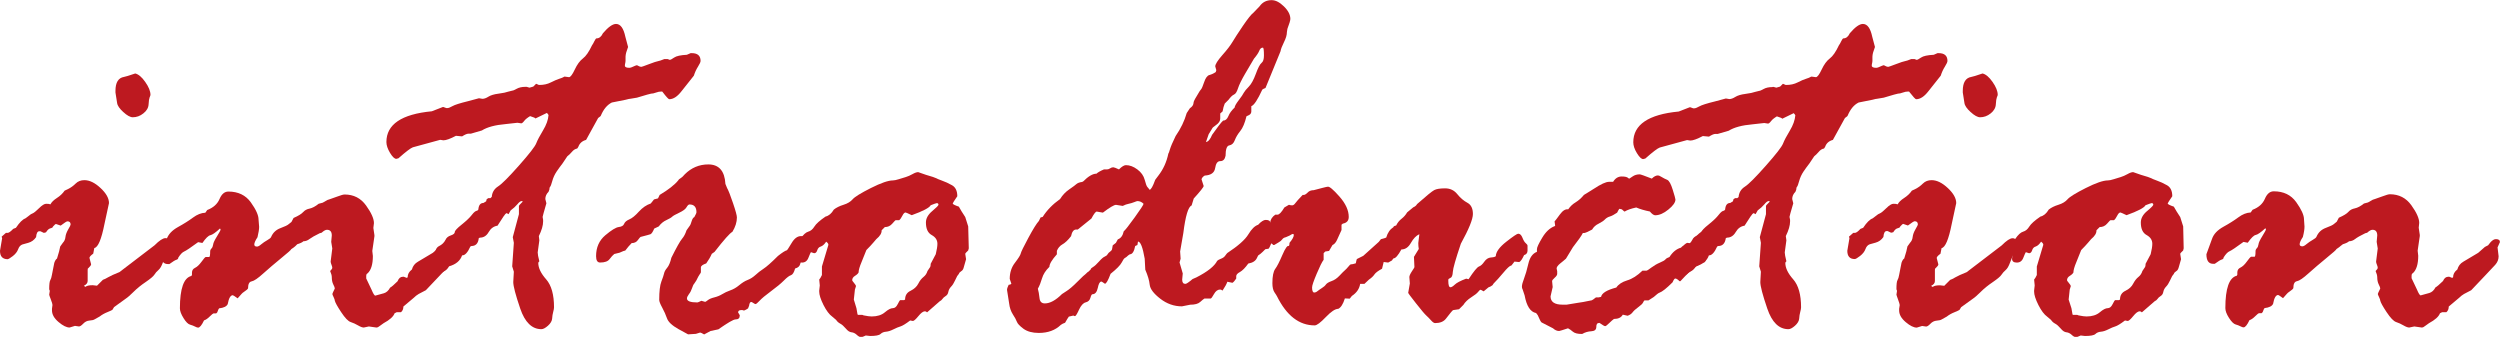
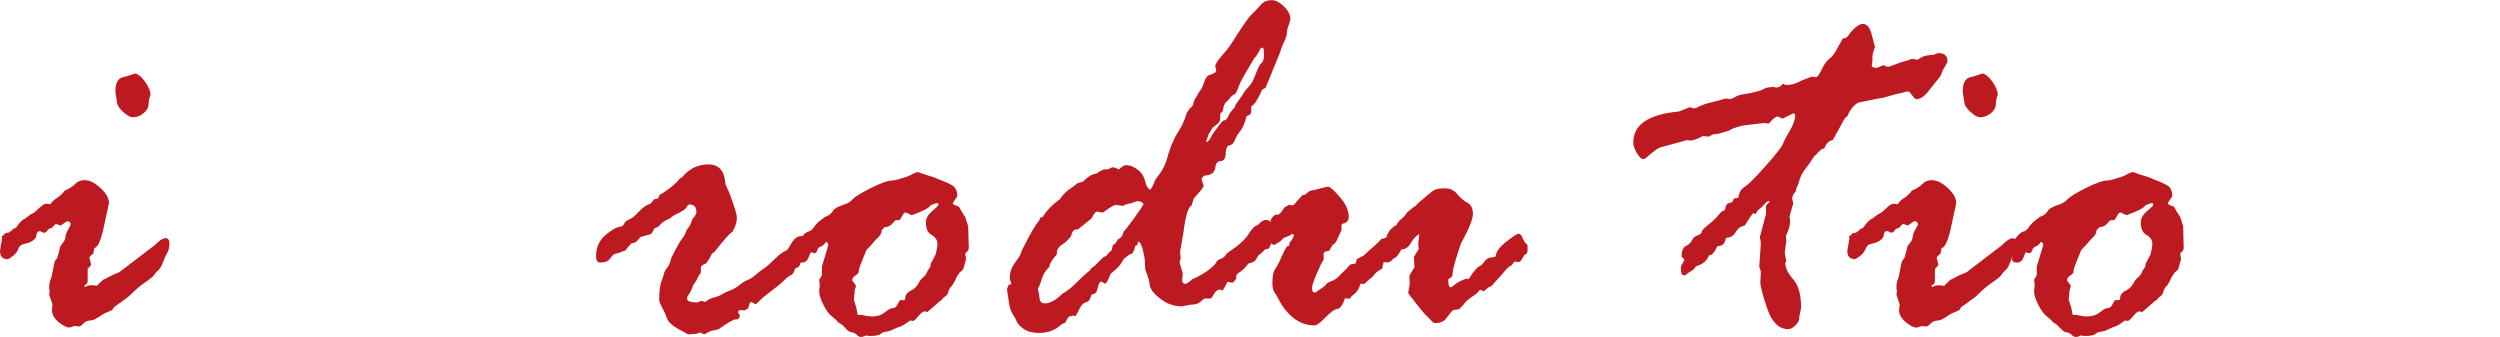
<svg xmlns="http://www.w3.org/2000/svg" version="1.1" id="レイヤー_1" x="0px" y="0px" viewBox="0 0 304.86 41.08" style="enable-background:new 0 0 304.86 41.08;" xml:space="preserve">
  <style type="text/css">
	.st0{fill:#BD1920;}
</style>
  <g>
    <path class="st0" d="M0.2,28.86l0.52-0.46h0.2c0.15,0,0.38-0.16,0.69-0.49l0.33-0.13c0.44-0.65,0.82-1.03,1.14-1.14l0.52-0.39   c0.09-0.09,0.21-0.16,0.38-0.23c0.16-0.06,0.42-0.28,0.78-0.63c0.36-0.36,0.65-0.54,0.87-0.54s0.39,0.02,0.52,0.07   c0.13-0.26,0.39-0.52,0.78-0.77c0.39-0.25,0.71-0.55,0.95-0.9l0.42-0.2c0.35-0.17,0.66-0.4,0.93-0.67s0.63-0.41,1.06-0.41   c0.63,0,1.29,0.32,1.97,0.96c0.69,0.64,1.03,1.25,1.03,1.84l-0.55,2.54c-0.37,1.87-0.78,2.85-1.24,2.94l-0.13,0.68   c-0.3,0.22-0.46,0.39-0.46,0.52l0.2,0.78c0,0.11-0.12,0.27-0.36,0.49c-0.04,0-0.06,0.07-0.06,0.2v1.34c0,0.24-0.15,0.44-0.46,0.59   c0.04,0.04,0.11,0.09,0.2,0.13c0.13-0.13,0.42-0.2,0.88-0.2l0.52,0.06l0.72-0.72c0.15-0.04,0.36-0.15,0.64-0.31   c0.27-0.16,0.73-0.37,1.38-0.63l4.27-3.26c0.59-0.59,1.03-0.88,1.33-0.88c0.33,0,0.49,0.21,0.49,0.62c0,0.48-0.09,0.88-0.28,1.19   c-0.18,0.32-0.35,0.7-0.51,1.14s-0.33,0.75-0.54,0.93c-0.21,0.18-0.38,0.37-0.5,0.57c-0.13,0.21-0.48,0.5-1.06,0.9   c-0.58,0.39-1.07,0.79-1.47,1.19c-0.4,0.4-0.73,0.69-0.99,0.86l-1.4,1.01l-0.2,0.33c-0.04,0.04-0.24,0.13-0.6,0.28   c-0.36,0.14-0.68,0.32-0.96,0.54l-0.59,0.33c-0.13,0.09-0.34,0.14-0.64,0.16s-0.55,0.15-0.77,0.38c-0.22,0.23-0.39,0.34-0.52,0.34   l-0.49-0.07l-0.65,0.2c-0.37,0-0.82-0.22-1.35-0.67c-0.53-0.45-0.8-0.92-0.8-1.42v-0.2l0.06-0.46c0-0.09-0.06-0.31-0.2-0.67   S6,35.98,6,35.93l0.07-0.46L6,35.28c0-0.59,0.04-0.96,0.13-1.11s0.15-0.36,0.2-0.64c0.04-0.27,0.09-0.49,0.13-0.67l0.16-0.81   c0.09-0.26,0.2-0.44,0.33-0.52c0.04-0.17,0.13-0.47,0.26-0.88l0.13-0.59l0.33-0.46c0.17-0.17,0.28-0.41,0.31-0.7   c0.03-0.29,0.15-0.6,0.34-0.93c0.2-0.33,0.29-0.52,0.29-0.59c0-0.26-0.13-0.39-0.39-0.39c-0.09,0-0.36,0.17-0.82,0.52l-0.59-0.2   c-0.04,0-0.16,0.11-0.36,0.33c0,0.09-0.1,0.15-0.29,0.2c-0.2,0.04-0.38,0.21-0.55,0.49L5.35,28.4l-0.42-0.2H4.79   c-0.22,0-0.35,0.24-0.39,0.72c-0.24,0.35-0.55,0.58-0.95,0.69l-0.72,0.2c-0.24,0.09-0.41,0.28-0.52,0.59   c-0.11,0.3-0.33,0.58-0.65,0.83c-0.33,0.25-0.54,0.38-0.65,0.38C0.3,31.59,0,31.26,0,30.58l0.26-1.53L0.2,28.86z M14.28,12.55   l-0.2-1.27v-0.2c0-1.02,0.35-1.59,1.04-1.7c0.15-0.02,0.61-0.16,1.37-0.42c0.39,0.09,0.8,0.43,1.22,1.03   c0.42,0.6,0.64,1.12,0.64,1.58c0,0.04-0.03,0.14-0.1,0.29c-0.06,0.15-0.11,0.44-0.13,0.86c-0.02,0.42-0.23,0.79-0.64,1.11   c-0.4,0.32-0.83,0.47-1.29,0.47c-0.3,0-0.69-0.21-1.16-0.64C14.58,13.25,14.32,12.88,14.28,12.55z" />
-     <path class="st0" d="M49.12,33.75h0.13l0.33,0.13c0.04,0,0.09-0.02,0.13-0.07c0-0.37,0.17-0.68,0.52-0.95   c0.11-0.41,0.35-0.73,0.74-0.95s0.99-0.58,1.81-1.08l0.82-0.72l0.39-0.2l0.26-0.33c0.24-0.28,0.47-0.42,0.69-0.42   c0.33,0,0.49,0.12,0.49,0.36l-0.29,0.65l0.13,1.08c0,0.39-0.14,0.74-0.41,1.04c-0.27,0.3-0.69,0.75-1.26,1.34l-1.67,1.76   l-0.88,0.46c-0.22,0.13-0.41,0.28-0.59,0.46l-1.27,1.07c0,0.3-0.1,0.53-0.29,0.69h-0.52l-0.26,0.13c-0.15,0.41-0.6,0.81-1.34,1.21   l-0.46,0.33c-0.15,0.13-0.29,0.2-0.42,0.2l-0.92-0.13l-0.62,0.13c-0.17,0-0.41-0.09-0.7-0.26s-0.59-0.31-0.9-0.41   s-0.69-0.5-1.16-1.21c-0.47-0.71-0.72-1.17-0.77-1.39c0-0.09-0.05-0.23-0.15-0.44s-0.15-0.33-0.15-0.38s0.1-0.26,0.29-0.65v-0.06   c0-0.07-0.06-0.22-0.18-0.46s-0.18-0.53-0.18-0.88c0-0.2-0.07-0.45-0.2-0.75c0.17-0.17,0.26-0.3,0.26-0.39s-0.03-0.21-0.1-0.38   c-0.06-0.16-0.1-0.29-0.1-0.38l0.2-1.6l-0.13-0.81l0.07-0.78c0-0.46-0.2-0.69-0.59-0.69c-0.17,0-0.39,0.12-0.65,0.36l-0.23,0.06   c-0.58,0.28-1,0.52-1.24,0.7c-0.24,0.19-0.49,0.28-0.75,0.28c-0.13,0.13-0.38,0.25-0.75,0.36L36.03,30   c-0.09,0.09-0.26,0.22-0.52,0.39c0,0.07-0.41,0.43-1.22,1.09c-0.81,0.66-1.54,1.29-2.19,1.87c-0.65,0.59-1.12,0.91-1.41,0.96   c-0.29,0.05-0.44,0.33-0.44,0.83c0,0.09-0.2,0.26-0.59,0.52c-0.04,0-0.27,0.24-0.68,0.72C28.63,36.13,28.43,36,28.39,36   c-0.28,0-0.49,0.36-0.62,1.08c-0.13,0.28-0.48,0.46-1.05,0.52c-0.04,0.02-0.12,0.18-0.23,0.49l-0.13,0.13h-0.33   c-0.04,0-0.2,0.12-0.46,0.38s-0.49,0.41-0.69,0.47c-0.28,0.59-0.52,0.88-0.72,0.88c-0.09,0-0.21-0.04-0.38-0.13   c-0.16-0.09-0.37-0.16-0.6-0.23c-0.24-0.06-0.51-0.33-0.8-0.8c-0.29-0.47-0.44-0.86-0.44-1.19c0-2.41,0.47-3.73,1.4-3.95l0.07-0.13   v-0.26c0-0.28,0.12-0.48,0.38-0.6c0.25-0.12,0.5-0.36,0.77-0.72c0.26-0.36,0.43-0.56,0.52-0.6h0.42c0.09,0,0.13-0.23,0.13-0.68   c0-0.13,0.05-0.25,0.16-0.36c0.11-0.11,0.17-0.27,0.2-0.47c0.02-0.21,0.18-0.54,0.47-1.01c0.29-0.47,0.44-0.74,0.44-0.83   l-0.07-0.13c-0.54,0.5-0.93,0.77-1.17,0.82c-0.24,0.04-0.57,0.36-0.98,0.95l-0.52-0.1c-0.91,0.67-1.48,1.05-1.7,1.14   c-0.22,0.09-0.46,0.34-0.72,0.75c0,0.13-0.08,0.22-0.23,0.26c-0.15,0.04-0.44,0.22-0.85,0.52h-0.2c-0.54,0-0.82-0.39-0.82-1.17   l0.68-1.86c0.2-0.59,0.66-1.08,1.38-1.48c0.73-0.4,1.34-0.79,1.84-1.16c0.5-0.37,1-0.57,1.5-0.59l0.23-0.33   c0.74-0.28,1.24-0.73,1.5-1.34c0.26-0.61,0.62-0.91,1.08-0.91c1.19,0,2.11,0.44,2.74,1.32c0.63,0.88,0.94,1.58,0.94,2.1l0.07,0.88   c0,0.3-0.07,0.73-0.2,1.27c-0.26,0.39-0.39,0.69-0.39,0.88c0,0.17,0.11,0.26,0.33,0.26c0.13,0,0.3-0.09,0.52-0.28   c0.22-0.18,0.46-0.35,0.73-0.5s0.43-0.28,0.47-0.39c0.22-0.52,0.6-0.88,1.14-1.08c0.54-0.2,0.88-0.36,1.01-0.49l0.33-0.26   l0.26-0.49c0.59-0.26,0.98-0.5,1.17-0.72c0.2-0.22,0.46-0.36,0.78-0.42c0.33-0.07,0.7-0.26,1.11-0.59l0.49-0.13l0.46-0.26   c0.04-0.04,0.17-0.1,0.39-0.16c0.22-0.07,0.54-0.18,0.96-0.34c0.42-0.16,0.71-0.24,0.86-0.24c1.11,0,1.98,0.45,2.62,1.34   c0.64,0.89,0.96,1.61,0.96,2.15l-0.07,0.59l0.13,0.88v0.13l-0.26,1.79l0.07,0.62c0,1.02-0.22,1.73-0.65,2.12   c-0.11,0.04-0.16,0.15-0.16,0.33v0.29l0.65,1.37c0.2,0.48,0.35,0.72,0.46,0.72l1.05-0.29c0.3-0.09,0.55-0.31,0.75-0.68   c0.17-0.09,0.48-0.35,0.91-0.78C48.63,33.92,48.84,33.75,49.12,33.75z" />
-     <path class="st0" d="M64.57,10.69l0.46-0.13l0.33-0.33h0.06l0.29,0.13h0.07c0.52,0,0.98-0.1,1.39-0.31s0.75-0.35,1.02-0.44   c0.27-0.09,0.44-0.15,0.51-0.2s0.12-0.07,0.16-0.07l0.53,0.07c0.17,0,0.41-0.31,0.7-0.93c0.29-0.62,0.62-1.07,0.99-1.35   c0.37-0.28,0.74-0.81,1.11-1.6c0.09-0.11,0.18-0.28,0.29-0.51c0.11-0.23,0.2-0.34,0.26-0.34c0.33,0,0.59-0.21,0.78-0.62   c0.65-0.76,1.18-1.14,1.6-1.14c0.54,0,0.92,0.52,1.14,1.57l0.33,1.24c0,0.02-0.05,0.18-0.16,0.47c-0.11,0.29-0.16,0.59-0.15,0.88   c0.01,0.29,0,0.49-0.03,0.59c-0.03,0.1-0.05,0.21-0.05,0.34c0,0.17,0.18,0.26,0.55,0.26c0.13,0,0.37-0.09,0.72-0.26l0.2-0.06   c0.22,0.13,0.4,0.2,0.55,0.2c0.04,0,0.35-0.11,0.93-0.33c0.58-0.22,0.94-0.34,1.09-0.36c0.15-0.02,0.41-0.11,0.78-0.26h0.39   l0.26,0.1c0.09,0,0.27-0.09,0.54-0.28s0.79-0.3,1.55-0.34l0.46-0.2h0.13c0.72,0,1.08,0.32,1.08,0.95c0,0.13-0.1,0.36-0.31,0.69   c-0.21,0.33-0.38,0.7-0.51,1.11l-1.5,1.89c-0.5,0.65-1,0.98-1.5,0.98c-0.09,0-0.36-0.29-0.81-0.88c0-0.04-0.04-0.06-0.13-0.06   c-0.22,0-0.45,0.04-0.68,0.13s-0.43,0.13-0.59,0.13c-0.07,0-0.64,0.16-1.73,0.49l-0.78,0.13c-0.09,0-0.29,0.04-0.62,0.13   l-1.66,0.33c-0.56,0.28-1.01,0.81-1.34,1.6c0,0.04-0.11,0.14-0.33,0.29l-1.47,2.67c-0.48,0.13-0.79,0.41-0.95,0.85l-0.13,0.2   c-0.24,0.04-0.46,0.18-0.65,0.41c-0.2,0.23-0.38,0.41-0.56,0.54l-0.59,0.88c-0.24,0.3-0.48,0.64-0.72,0.99   c-0.24,0.36-0.41,0.74-0.52,1.14s-0.2,0.64-0.26,0.7c-0.06,0.06-0.1,0.19-0.1,0.36l-0.1,0.26c-0.26,0.26-0.39,0.55-0.39,0.88   l0.13,0.52c-0.3,1.04-0.46,1.6-0.46,1.66c0,0.04,0.02,0.16,0.06,0.36V27c0,0.48-0.17,1.08-0.52,1.79l0.06,0.52l-0.2,1.47   c0,0.2,0.06,0.55,0.2,1.08c-0.09,0.09-0.13,0.15-0.13,0.2c0,0.61,0.32,1.28,0.96,2c0.64,0.73,0.96,1.87,0.96,3.41   c0,0.13-0.03,0.32-0.1,0.57c-0.07,0.25-0.11,0.52-0.13,0.81c-0.02,0.29-0.19,0.58-0.51,0.87c-0.32,0.28-0.58,0.42-0.8,0.42   c-1.15,0-2.01-0.84-2.58-2.51c-0.57-1.67-0.85-2.75-0.85-3.23l0.07-1.27l-0.2-0.65l0.2-2.87l-0.13-0.69l0.75-2.8v-1.01   c0-0.04,0.15-0.22,0.46-0.52c0-0.04-0.04-0.07-0.13-0.07c-0.13,0-0.31,0.13-0.52,0.39c-0.22,0.26-0.49,0.51-0.82,0.75l-0.26,0.46   c-0.04-0.04-0.13-0.09-0.26-0.13c-0.11,0.04-0.47,0.55-1.08,1.53c-0.46,0.07-0.82,0.33-1.08,0.78c-0.26,0.46-0.62,0.68-1.08,0.68   l-0.13,0.07C58.32,29.68,58.01,30,57.49,30l-0.13,0.06c-0.33,0.74-0.67,1.1-1.01,1.08c-0.22,0.65-0.75,1.1-1.6,1.34   c-0.13,0.26-0.32,0.46-0.57,0.59s-0.43,0.25-0.54,0.36s-0.21,0.16-0.29,0.16c-0.28,0-0.42-0.3-0.42-0.91   c0-0.17,0.07-0.36,0.21-0.57s0.21-0.35,0.21-0.44c0-0.04-0.11-0.17-0.33-0.39c0-0.67,0.17-1.1,0.52-1.27s0.61-0.42,0.78-0.75   c0.11-0.26,0.33-0.45,0.65-0.55c0.33-0.11,0.49-0.25,0.49-0.42c0-0.15,0.28-0.46,0.85-0.91c0.57-0.46,0.98-0.85,1.24-1.19   c0.26-0.34,0.48-0.5,0.65-0.5l0.13-0.13c0.04-0.54,0.25-0.81,0.62-0.81l0.33-0.2l0.07-0.26l0.2-0.13h0.26L59.97,24   c0.04-0.54,0.3-0.97,0.77-1.27c0.47-0.3,1.32-1.16,2.56-2.56c1.24-1.4,1.94-2.3,2.09-2.69c0.15-0.39,0.43-0.92,0.83-1.58   c0.4-0.66,0.63-1.29,0.67-1.87c-0.04-0.09-0.11-0.17-0.2-0.26l-1.4,0.68c0-0.06-0.22-0.16-0.65-0.29c-0.33,0.2-0.57,0.39-0.72,0.59   s-0.27,0.29-0.36,0.29l-0.46-0.07l-1.44,0.16c-1.28,0.11-2.25,0.37-2.9,0.78l-1.34,0.39h-0.29c-0.17,0-0.44,0.11-0.78,0.33   l-0.75-0.07c-0.7,0.37-1.21,0.55-1.53,0.55c-0.04,0-0.17-0.02-0.39-0.06l-3.33,0.91c-0.26,0.09-0.85,0.53-1.76,1.34l-0.26,0.07   c-0.22,0-0.47-0.24-0.77-0.73c-0.29-0.49-0.44-0.93-0.44-1.32c0-2.15,1.85-3.4,5.54-3.75l1.34-0.52h0.07l0.36,0.13h0.13   c0.13,0,0.34-0.08,0.62-0.24c0.28-0.16,0.91-0.36,1.89-0.6l1.34-0.36l0.42,0.07c0.22,0,0.46-0.09,0.73-0.26   c0.27-0.17,0.68-0.3,1.24-0.37s0.94-0.16,1.16-0.24l0.52-0.13c0.09,0,0.27-0.08,0.54-0.23c0.27-0.15,0.62-0.23,1.06-0.23   C64.15,10.56,64.31,10.61,64.57,10.69z" />
    <path class="st0" d="M79.75,24.32l0.49-0.13l0.2-0.42c1.06-0.63,1.83-1.23,2.28-1.79c0.04-0.09,0.14-0.17,0.29-0.26   c0.15-0.09,0.31-0.24,0.49-0.46c0.8-0.8,1.76-1.21,2.87-1.21c1.3,0,2,0.79,2.09,2.38l0.2,0.49c0.17,0.3,0.42,0.93,0.73,1.86   c0.32,0.94,0.47,1.51,0.47,1.73c0,0.59-0.19,1.17-0.55,1.76c-0.3,0.15-1.03,0.97-2.18,2.45l-0.33,0.23   c-0.17,0.39-0.4,0.78-0.68,1.17c-0.44,0.15-0.65,0.32-0.65,0.49v0.59c0,0.04-0.05,0.13-0.15,0.26c-0.1,0.13-0.23,0.38-0.41,0.75   l-0.26,0.39c-0.09,0.09-0.17,0.27-0.26,0.54c-0.09,0.27-0.21,0.52-0.38,0.73c-0.16,0.22-0.24,0.39-0.24,0.52   c0,0.33,0.42,0.49,1.27,0.49c0.04,0,0.21-0.06,0.49-0.2l0.46,0.13c0.04,0,0.15-0.07,0.33-0.21c0.17-0.14,0.44-0.25,0.8-0.34   c0.36-0.09,0.67-0.22,0.95-0.39s0.6-0.33,0.98-0.46c0.38-0.13,0.74-0.34,1.09-0.63c0.35-0.29,0.69-0.51,1.03-0.64   c0.34-0.13,0.65-0.33,0.95-0.6c0.29-0.27,0.62-0.53,0.99-0.77c0.37-0.24,0.96-0.76,1.76-1.56c0.52-0.41,0.88-0.64,1.08-0.69   c0.04,0,0.23-0.29,0.57-0.86c0.34-0.58,0.72-0.87,1.16-0.87c0.46,0,0.68,0.22,0.68,0.65c0,0.24-0.11,0.47-0.33,0.69v0.2l0.07,0.52   c0.04,0.06,0.07,0.16,0.07,0.29c0,0.09-0.08,0.22-0.25,0.39c-0.16,0.17-0.28,0.4-0.34,0.67c-0.07,0.27-0.27,0.45-0.62,0.54   c-0.13,0.48-0.3,0.75-0.51,0.82c-0.21,0.06-0.49,0.28-0.86,0.65c-0.37,0.37-0.89,0.8-1.57,1.3s-1.14,0.89-1.39,1.16   s-0.42,0.41-0.5,0.41c-0.04,0-0.13-0.04-0.26-0.13c-0.13-0.09-0.22-0.13-0.26-0.13c-0.13,0-0.22,0.15-0.26,0.46l-0.13,0.33   c-0.28,0.17-0.45,0.26-0.49,0.26l-0.2-0.06h-0.13c-0.26,0-0.39,0.1-0.39,0.29l0.2,0.33v0.06c0,0.3-0.17,0.46-0.52,0.46   c-0.24,0-0.94,0.4-2.09,1.21l-0.95,0.2l-0.78,0.42c-0.26-0.15-0.42-0.23-0.49-0.23l-0.52,0.16l-0.95,0.06   c-0.02,0-0.42-0.22-1.19-0.65c-0.77-0.43-1.23-0.87-1.38-1.3c-0.15-0.43-0.35-0.88-0.59-1.32s-0.36-0.75-0.36-0.93   c0-1.04,0.09-1.79,0.26-2.23s0.28-0.78,0.33-0.99c0.04-0.22,0.17-0.45,0.38-0.7c0.21-0.25,0.38-0.66,0.51-1.22   c0.63-1.26,1.06-2.03,1.3-2.31c0.24-0.28,0.42-0.63,0.55-1.04l0.42-0.59c0.04-0.04,0.11-0.21,0.2-0.51   c0.09-0.29,0.2-0.46,0.33-0.51c0.17-0.3,0.26-0.5,0.26-0.59c0-0.63-0.28-0.95-0.85-0.95c-0.11,0-0.23,0.11-0.36,0.34   s-0.43,0.45-0.9,0.67c-0.47,0.22-0.75,0.38-0.86,0.49c-0.11,0.11-0.34,0.24-0.7,0.41c-0.36,0.16-0.67,0.42-0.93,0.77l-0.55,0.26   c-0.17,0.41-0.33,0.64-0.46,0.69s-0.53,0.15-1.21,0.33c-0.04,0.02-0.15,0.15-0.33,0.39c-0.17,0.24-0.42,0.36-0.75,0.36   c-0.26,0.26-0.52,0.56-0.78,0.91c-0.09,0-0.32,0.09-0.69,0.26l-0.65,0.16c-0.17,0.13-0.36,0.34-0.57,0.62   c-0.21,0.28-0.59,0.42-1.16,0.42c-0.33,0-0.49-0.26-0.49-0.78c0-1.07,0.38-1.91,1.12-2.54c0.75-0.63,1.3-0.97,1.65-1.01   s0.57-0.17,0.65-0.39c0.09-0.22,0.3-0.4,0.63-0.54c0.34-0.14,0.73-0.46,1.17-0.95c0.45-0.49,0.93-0.82,1.45-0.99L79.75,24.32z" />
    <path class="st0" d="M114.58,36.75l-1.53,1.34c-0.09-0.09-0.17-0.13-0.26-0.13c-0.22,0-0.48,0.2-0.8,0.59   c-0.32,0.39-0.54,0.59-0.67,0.59l-0.33-0.06c-0.54,0.41-0.94,0.65-1.17,0.72c-0.24,0.07-0.53,0.19-0.87,0.36   c-0.34,0.17-0.64,0.27-0.91,0.29c-0.27,0.02-0.49,0.11-0.67,0.28c-0.17,0.16-0.6,0.24-1.27,0.24l-0.52-0.06   c-0.28,0.13-0.47,0.2-0.55,0.2c-0.17,0-0.36-0.09-0.55-0.28c-0.2-0.18-0.41-0.29-0.64-0.31c-0.23-0.02-0.46-0.17-0.7-0.46   c-0.24-0.28-0.46-0.48-0.67-0.59c-0.21-0.11-0.38-0.26-0.51-0.46l-0.46-0.39c-0.37-0.26-0.73-0.74-1.08-1.43   c-0.35-0.7-0.52-1.24-0.52-1.63v-0.13l0.07-0.62l-0.07-0.72c0.09-0.09,0.2-0.27,0.33-0.55v-1.04l0.78-2.61   c0.04-0.11-0.04-0.25-0.26-0.42c-0.22,0.33-0.44,0.52-0.65,0.59c-0.22,0.06-0.37,0.22-0.44,0.46c-0.08,0.24-0.2,0.36-0.38,0.36   l-0.39-0.13c-0.04,0.04-0.14,0.27-0.3,0.67c-0.15,0.4-0.42,0.6-0.79,0.6c-0.39,0-0.59-0.15-0.59-0.46l0.07-0.59l-0.2-0.81   c0-0.17,0.17-0.52,0.52-1.03c0.35-0.51,0.67-0.8,0.96-0.88s0.54-0.28,0.75-0.62c0.21-0.34,0.66-0.74,1.36-1.22   c0.39-0.09,0.73-0.37,1.01-0.85c0.3-0.24,0.7-0.44,1.19-0.59c0.49-0.15,0.86-0.38,1.11-0.67c0.25-0.29,0.99-0.75,2.22-1.37   s2.13-0.93,2.69-0.93c0.17,0,0.41-0.05,0.72-0.15s0.59-0.18,0.85-0.26c0.26-0.08,0.53-0.2,0.82-0.36c0.28-0.16,0.51-0.24,0.69-0.24   l0.95,0.33c0.7,0.2,1.12,0.34,1.27,0.42c0.04,0.04,0.27,0.13,0.67,0.28c0.4,0.14,0.82,0.33,1.24,0.57   c0.42,0.24,0.64,0.68,0.64,1.34c-0.37,0.54-0.56,0.84-0.56,0.88c0,0.09,0.25,0.22,0.75,0.39c0.17,0.33,0.44,0.75,0.78,1.27   l0.36,1.14l0.07,2.67l-0.07,0.26c-0.24,0.22-0.36,0.36-0.36,0.42l0.1,0.65l-0.26,0.91c-0.06,0.28-0.17,0.47-0.33,0.55   c-0.15,0.09-0.25,0.2-0.29,0.33l-0.2,0.26c-0.04,0.06-0.14,0.26-0.28,0.57c-0.14,0.31-0.3,0.56-0.47,0.73   c-0.17,0.18-0.28,0.38-0.33,0.62c-0.04,0.24-0.15,0.41-0.33,0.52s-0.3,0.22-0.38,0.34S114.75,36.66,114.58,36.75z M104.44,37.59   l0.13,0.75l0.07,0.06h0.52l0.16,0.06c0.43,0.09,0.76,0.13,0.98,0.13c0.67,0,1.21-0.17,1.61-0.51c0.4-0.34,0.72-0.5,0.96-0.5   s0.44-0.16,0.6-0.49c0.16-0.33,0.27-0.49,0.31-0.49h0.46l0.13-0.07c0-0.5,0.22-0.86,0.67-1.07c0.44-0.22,0.76-0.51,0.94-0.87   c0.18-0.36,0.4-0.63,0.63-0.81c0.24-0.19,0.4-0.43,0.49-0.73l0.26-0.39c0.09-0.09,0.13-0.25,0.13-0.49l0.62-1.17   c0.13-0.54,0.2-0.97,0.2-1.27c0-0.46-0.23-0.81-0.7-1.07c-0.47-0.26-0.7-0.77-0.7-1.53c0-0.5,0.26-0.96,0.77-1.39   s0.76-0.68,0.76-0.77c0-0.13-0.07-0.2-0.2-0.2c-0.07,0-0.32,0.09-0.75,0.26c-0.15,0.3-0.92,0.71-2.31,1.21   c-0.46-0.22-0.71-0.33-0.75-0.33c-0.13,0-0.26,0.13-0.39,0.39c-0.13,0.26-0.26,0.45-0.39,0.55h-0.42c-0.04,0-0.18,0.14-0.42,0.42   c-0.24,0.28-0.54,0.42-0.91,0.42l-0.39,0.39c0.02,0.35-0.2,0.71-0.65,1.08l-0.36,0.42c-0.22,0.26-0.5,0.56-0.85,0.91l-0.59,1.47   c-0.24,0.57-0.36,0.99-0.36,1.27c-0.07,0.13-0.21,0.27-0.44,0.41c-0.23,0.14-0.34,0.32-0.34,0.54c0,0.04,0.08,0.15,0.23,0.33   c0.15,0.18,0.23,0.3,0.23,0.39l-0.13,0.42l-0.13,1.21L104.44,37.59z" />
    <path class="st0" d="M123.06,37.01l-0.26-1.66c0-0.13,0.06-0.34,0.2-0.62c0.13,0,0.24-0.04,0.33-0.13l-0.2-0.59   c0-0.76,0.21-1.42,0.64-1.97c0.42-0.55,0.66-0.93,0.7-1.12c0.04-0.2,0.35-0.83,0.93-1.91s1.01-1.77,1.29-2.07l0.2-0.42l0.26-0.07   c0.5-0.8,1.21-1.53,2.12-2.18c0.3-0.48,0.67-0.87,1.11-1.17c0.44-0.3,0.73-0.52,0.88-0.65s0.38-0.22,0.69-0.26l0.13-0.06   c0.63-0.63,1.17-0.95,1.63-0.95c0.15-0.15,0.46-0.33,0.91-0.52h0.36c0.13,0,0.26-0.04,0.39-0.13c0.13-0.09,0.26-0.13,0.39-0.13   c0.09,0,0.32,0.09,0.69,0.26c0.35-0.35,0.63-0.52,0.85-0.52c0.46,0,0.92,0.17,1.39,0.52c0.47,0.35,0.77,0.77,0.9,1.27   s0.24,0.79,0.33,0.88c0.09,0.09,0.17,0.2,0.26,0.33c0.17,0,0.4-0.4,0.69-1.21l0.39-0.52c0.59-0.76,1-1.65,1.21-2.67   c0.04-0.04,0.11-0.22,0.2-0.54c0.09-0.31,0.32-0.85,0.69-1.61c0.63-0.91,1.08-1.85,1.35-2.8l0.39-0.59   c0.26-0.17,0.4-0.36,0.43-0.57c0.02-0.21,0.09-0.4,0.2-0.57c0.11-0.17,0.23-0.39,0.38-0.64c0.14-0.25,0.25-0.42,0.34-0.51   s0.22-0.39,0.39-0.9c0.17-0.51,0.39-0.8,0.64-0.86c0.25-0.07,0.51-0.18,0.77-0.36l0.07-0.23l-0.13-0.46c0-0.26,0.29-0.72,0.86-1.37   c0.58-0.65,0.99-1.19,1.24-1.61s0.67-1.08,1.27-1.96c0.6-0.88,1.03-1.42,1.29-1.61l0.75-0.78c0.35-0.5,0.84-0.75,1.47-0.75   c0.48,0,0.98,0.26,1.5,0.77s0.78,1.02,0.78,1.52c0,0.17-0.12,0.58-0.36,1.21l-0.06,0.39c0,0.35-0.12,0.76-0.36,1.24   c-0.24,0.48-0.38,0.85-0.42,1.11l-1.83,4.47c-0.22,0.09-0.35,0.15-0.39,0.2c-0.57,1.24-1.01,1.91-1.34,2.02v0.65   c0,0.24-0.15,0.41-0.46,0.52l-0.13,0.06c-0.2,0.83-0.45,1.42-0.75,1.79c-0.3,0.37-0.53,0.75-0.67,1.12   c-0.14,0.38-0.37,0.59-0.67,0.64c-0.3,0.04-0.46,0.47-0.46,1.27c-0.09,0.44-0.3,0.65-0.65,0.65c-0.33,0-0.53,0.28-0.62,0.85   c-0.09,0.57-0.51,0.87-1.27,0.91c-0.22,0.13-0.35,0.28-0.39,0.46l0.26,0.81c0,0.13-0.4,0.64-1.21,1.53l-0.26,0.85   c-0.41,0.15-0.75,1.27-1.01,3.36l-0.39,2.25l0.06,0.88l-0.13,0.46l0.39,1.34l-0.07,0.75c0,0.35,0.13,0.52,0.39,0.52   c0.13,0,0.42-0.2,0.88-0.59l0.46-0.2c1.37-0.7,2.21-1.37,2.54-2.02c0.09-0.09,0.24-0.17,0.47-0.26c0.23-0.09,0.4-0.21,0.5-0.36   s0.2-0.26,0.26-0.33c1.32-0.87,2.18-1.63,2.57-2.28c0.39-0.65,0.79-1.04,1.2-1.17l0.26-0.26c0.26-0.22,0.48-0.33,0.65-0.33   c0.37,0,0.55,0.11,0.55,0.33l-0.26,0.91c0.22,0.59,0.33,0.93,0.33,1.01c0,0.76-0.34,1.23-1.01,1.4c-0.28,0.28-0.51,0.61-0.67,0.98   c-0.16,0.37-0.52,0.6-1.06,0.69c-0.37,0.52-0.71,0.86-1.01,1.03c-0.3,0.16-0.46,0.33-0.46,0.51v0.29   c-0.17,0.26-0.33,0.44-0.46,0.52l-0.62-0.13c-0.09,0.26-0.28,0.62-0.59,1.08c-0.11-0.09-0.21-0.13-0.29-0.13   c-0.3,0-0.55,0.19-0.75,0.55c-0.2,0.37-0.34,0.55-0.42,0.55h-0.75c-0.11,0.06-0.28,0.21-0.52,0.42c-0.24,0.22-0.64,0.33-1.21,0.33   l-1.01,0.2c-0.96,0-1.84-0.31-2.64-0.93s-1.23-1.18-1.29-1.7c-0.05-0.51-0.23-1.12-0.54-1.84l-0.07-1.34   c-0.24-1.39-0.51-2.09-0.82-2.09l-0.07,0.42L138.43,30c-0.13,0.67-0.35,1.01-0.65,1.01c-0.13,0.07-0.27,0.18-0.42,0.33l-0.2,0.13   c-0.09,0.04-0.21,0.23-0.38,0.55s-0.61,0.78-1.35,1.37c-0.3,0.8-0.53,1.21-0.69,1.21l-0.39-0.26h-0.06c-0.17,0-0.32,0.26-0.42,0.77   c-0.11,0.51-0.33,0.77-0.65,0.77c-0.09,0-0.17,0.15-0.25,0.44s-0.27,0.48-0.57,0.55s-0.58,0.38-0.82,0.9s-0.4,0.78-0.49,0.78   c-0.04,0-0.11-0.02-0.2-0.07l-0.55,0.13c-0.11,0.15-0.26,0.4-0.46,0.75c-0.2,0.06-0.37,0.15-0.52,0.26   c-0.67,0.65-1.57,0.98-2.68,0.98c-0.78,0-1.4-0.17-1.86-0.5c-0.46-0.34-0.73-0.62-0.82-0.87c-0.09-0.24-0.25-0.54-0.49-0.9   C123.28,37.97,123.12,37.53,123.06,37.01z M136.08,29.61l0.23-0.42c0.37-0.13,0.61-0.46,0.72-0.98c0.17-0.13,0.62-0.7,1.34-1.7   s1.08-1.55,1.08-1.66c-0.22-0.22-0.47-0.33-0.75-0.33c-0.04,0-0.17,0.04-0.39,0.13c-0.22,0.09-0.44,0.15-0.67,0.2   c-0.23,0.04-0.47,0.13-0.73,0.26l-0.82-0.13c-0.24,0-0.77,0.32-1.6,0.95l-0.75-0.13c-0.13,0-0.35,0.28-0.65,0.85l-1.66,1.34h-0.2   c-0.3,0-0.51,0.27-0.62,0.81c-0.37,0.48-0.72,0.81-1.04,0.99c-0.33,0.19-0.55,0.45-0.69,0.8v0.42c-0.61,0.68-0.91,1.19-0.91,1.53   c-0.46,0.44-0.75,0.9-0.9,1.4s-0.31,0.92-0.51,1.27c0.09,0.3,0.15,0.68,0.2,1.12c0.04,0.45,0.26,0.67,0.65,0.67   c0.63,0,1.33-0.38,2.09-1.14c0.04-0.04,0.23-0.16,0.55-0.36s0.78-0.58,1.35-1.16c0.58-0.58,0.9-0.88,0.96-0.9   c0.22-0.22,0.35-0.33,0.39-0.33l0.26-0.26c0-0.09,0.09-0.18,0.28-0.29c0.19-0.11,0.43-0.33,0.73-0.67c0.3-0.34,0.54-0.54,0.7-0.6   c0.16-0.07,0.28-0.16,0.34-0.28c0.07-0.12,0.17-0.23,0.33-0.34c0.15-0.11,0.23-0.23,0.23-0.36l0.07-0.39L136.08,29.61z    M147.39,16.37l-0.33,0.95c0.28-0.04,0.53-0.34,0.75-0.88c0.65-0.93,1.1-1.51,1.34-1.73c0.28,0,0.49-0.18,0.64-0.54   c0.14-0.36,0.4-0.71,0.77-1.06c0-0.15,0.16-0.45,0.49-0.88c0.33-0.43,0.54-0.74,0.63-0.93c0.1-0.18,0.3-0.43,0.6-0.73   c0.3-0.3,0.59-0.83,0.86-1.56c0.27-0.74,0.5-1.18,0.7-1.34c0.2-0.15,0.29-0.46,0.29-0.91c0-0.63-0.04-0.95-0.13-0.95   c-0.2,0-0.34,0.12-0.44,0.38c-0.1,0.25-0.31,0.57-0.64,0.96L151.83,9c-0.43,0.74-0.72,1.33-0.86,1.76   c-0.14,0.44-0.3,0.69-0.49,0.77c-0.19,0.08-0.41,0.29-0.67,0.64l-0.46,0.46c-0.11,0.26-0.2,0.58-0.26,0.95l-0.29,0.26v0.62   c0,0.28-0.16,0.54-0.49,0.77c-0.33,0.23-0.49,0.38-0.49,0.44L147.39,16.37z" />
    <path class="st0" d="M154.43,26.93l0.46,0.2c0.04-0.37,0.25-0.69,0.62-0.95h0.26c0.22,0,0.5-0.29,0.85-0.88l0.56-0.33   c0.09,0.04,0.22,0.07,0.39,0.07c0.13,0,0.26-0.09,0.38-0.26c0.12-0.17,0.42-0.51,0.9-1.01h0.13c0.13,0,0.29-0.1,0.48-0.29   c0.18-0.2,0.43-0.29,0.74-0.29l1.11-0.29c0.35-0.09,0.54-0.13,0.59-0.13c0.2-0.06,0.67,0.33,1.43,1.19   c0.76,0.86,1.14,1.69,1.14,2.49c0,0.46-0.24,0.73-0.72,0.82l-0.16,0.13v0.65l-0.55,1.21c-0.15,0.33-0.34,0.53-0.55,0.62   c-0.2,0.35-0.34,0.59-0.42,0.72l-0.46,0.07l-0.2,0.2v0.81c-0.2,0.26-0.48,0.83-0.85,1.71S160,34.81,160,35.05   c0,0.41,0.09,0.62,0.26,0.62c0.13,0,0.26-0.05,0.39-0.16c0.13-0.11,0.31-0.23,0.54-0.38c0.23-0.14,0.4-0.29,0.5-0.44   c0.11-0.15,0.34-0.29,0.68-0.41c0.35-0.12,0.67-0.34,0.98-0.67s0.52-0.54,0.65-0.65c0.13-0.11,0.27-0.26,0.42-0.44   c0.15-0.19,0.25-0.28,0.29-0.28c0.13,0,0.34-0.04,0.62-0.13c0.04-0.24,0.09-0.41,0.13-0.52l0.78-0.39l1.89-1.7l0.26-0.33   c0.35-0.09,0.56-0.15,0.65-0.2c0.17-0.59,0.47-1.01,0.88-1.27c0-0.09,0.11-0.15,0.33-0.2c0.17-0.35,0.4-0.62,0.67-0.83   c0.27-0.21,0.49-0.46,0.67-0.77l0.75-0.62c0.22-0.09,0.37-0.22,0.46-0.39c1.13-1,1.83-1.57,2.1-1.71c0.27-0.14,0.71-0.21,1.32-0.21   s1.1,0.23,1.48,0.7s0.79,0.82,1.24,1.06c0.45,0.24,0.67,0.7,0.67,1.37c0,0.63-0.49,1.84-1.47,3.62c-0.63,1.87-0.96,3.02-0.98,3.44   s-0.12,0.67-0.29,0.73c-0.17,0.07-0.26,0.14-0.26,0.23v0.13c0,0.52,0.09,0.78,0.26,0.78c0.13,0,0.31-0.11,0.54-0.33   c0.23-0.22,0.69-0.46,1.38-0.72l0.29,0.07c0.63-0.96,1.05-1.47,1.27-1.55s0.43-0.27,0.65-0.59c0.22-0.31,0.48-0.48,0.8-0.51   c0.31-0.02,0.52-0.07,0.6-0.16c0.02-0.52,0.45-1.11,1.28-1.76c0.83-0.65,1.32-0.98,1.45-0.98c0.22,0,0.39,0.16,0.52,0.49   s0.26,0.55,0.41,0.67c0.14,0.12,0.21,0.22,0.21,0.31v0.59c0,0.28-0.14,0.47-0.42,0.55c-0.22,0.48-0.41,0.76-0.59,0.85l-0.58-0.06   c-0.11,0.13-0.2,0.25-0.28,0.36c-0.08,0.11-0.12,0.15-0.15,0.13c-0.17,0.04-0.48,0.33-0.93,0.87s-0.84,0.97-1.19,1.32l-0.13,0.2   c-0.17,0.13-0.34,0.22-0.49,0.26l-0.59,0.49c-0.22-0.13-0.35-0.2-0.39-0.2c-0.04,0-0.14,0.09-0.28,0.26   c-0.14,0.18-0.42,0.4-0.85,0.67c-0.42,0.27-0.74,0.58-0.96,0.93l-0.52,0.52l-0.68,0.1c-0.06,0-0.17,0.1-0.32,0.29l-0.59,0.75   c-0.28,0.37-0.73,0.55-1.33,0.55c-0.13,0-0.3-0.11-0.5-0.34s-0.4-0.42-0.58-0.59c-0.18-0.16-0.6-0.65-1.24-1.47   c-0.64-0.81-0.96-1.24-0.96-1.29l0.2-1.14l-0.06-0.78c0-0.15,0.1-0.38,0.31-0.7c0.21-0.31,0.31-0.48,0.31-0.51l-0.06-1.27   c0.04-0.04,0.09-0.11,0.13-0.2l0.46-0.75c-0.04-0.22-0.06-0.46-0.06-0.72l0.13-1.08c-0.39,0.17-0.73,0.53-1.03,1.06   s-0.68,0.8-1.16,0.8c-0.41,0.74-0.73,1.1-0.95,1.08c-0.09,0.09-0.15,0.17-0.2,0.26l-0.46,0.26l-0.55-0.07l-0.2,0.82   c-0.48,0.26-0.79,0.49-0.93,0.7c-0.14,0.21-0.36,0.42-0.67,0.63l-0.55,0.52h-0.52c-0.09,0.59-0.42,1.08-1.01,1.47l-0.26,0.33   L164,36.39c-0.22,0.7-0.49,1.12-0.81,1.27c-0.37,0-0.88,0.34-1.52,1.01c-0.64,0.67-1.09,1.01-1.35,1.01c-1.89,0-3.42-1.18-4.6-3.55   c-0.04-0.09-0.15-0.25-0.31-0.49c-0.16-0.24-0.25-0.61-0.25-1.11c0-0.85,0.12-1.42,0.34-1.73c0.23-0.3,0.52-0.88,0.88-1.71   c0.36-0.84,0.62-1.2,0.8-1.09c0.04-0.09,0.07-0.22,0.07-0.39c0.35-0.41,0.52-0.73,0.52-0.95c0-0.09-0.04-0.13-0.13-0.13   c-0.04,0-0.17,0.06-0.39,0.2l-0.46,0.2c-0.2,0.04-0.34,0.13-0.43,0.26c-0.09,0.13-0.24,0.26-0.46,0.38s-0.39,0.22-0.52,0.31h-0.1   c-0.13-0.13-0.22-0.2-0.26-0.2c-0.13,0.35-0.24,0.57-0.33,0.65l-0.39,0.06c-0.48,0.5-0.79,0.75-0.92,0.75   c-0.09,0-0.28-0.08-0.59-0.23c-0.31-0.15-0.46-0.3-0.46-0.46l0.23-1.27v-0.59c0-0.04,0.09-0.13,0.26-0.26   c0.04,0,0.22-0.23,0.52-0.7C153.65,27.16,154.01,26.93,154.43,26.93z" />
-     <path class="st0" d="M187.42,30.71v-0.33c0-0.22,0.22-0.68,0.65-1.4c0.43-0.72,0.93-1.18,1.5-1.4c0.04,0,0.07-0.02,0.07-0.07   L189.57,27c0.09-0.09,0.3-0.37,0.65-0.85c0.35-0.48,0.69-0.68,1.01-0.62c0.24-0.35,0.54-0.64,0.91-0.86   c0.37-0.23,0.71-0.53,1.01-0.9l1.21-0.75c0.85-0.56,1.46-0.85,1.86-0.85h0.49c0.26-0.43,0.61-0.65,1.04-0.65   c0.41,0,0.68,0.06,0.81,0.2c0.04,0.04,0.09,0.06,0.13,0.06c0.02,0,0.15-0.09,0.39-0.26c0.24-0.17,0.53-0.26,0.88-0.26   c0.09,0,0.58,0.17,1.47,0.52c0.26-0.26,0.51-0.39,0.75-0.39c0.09,0,0.24,0.06,0.46,0.2s0.44,0.24,0.67,0.34   c0.23,0.1,0.45,0.5,0.67,1.21c0.22,0.71,0.33,1.1,0.33,1.19c0,0.35-0.29,0.76-0.86,1.22c-0.57,0.47-1.11,0.7-1.61,0.7   c-0.17,0-0.39-0.15-0.65-0.46c-0.65-0.13-1.2-0.29-1.66-0.49c-0.61,0.13-1.07,0.29-1.4,0.49h-0.06l-0.29-0.26l-0.26-0.06h-0.06   c-0.07,0.09-0.15,0.24-0.26,0.46c-0.35,0.24-0.65,0.4-0.89,0.47s-0.45,0.2-0.6,0.36c-0.15,0.16-0.41,0.33-0.76,0.51   c-0.36,0.17-0.62,0.41-0.8,0.72c-0.43,0.24-0.75,0.38-0.94,0.42h-0.19c-0.17,0.35-0.58,0.92-1.21,1.73l-0.85,1.4   c-0.2,0.17-0.43,0.38-0.72,0.6c-0.28,0.23-0.42,0.43-0.42,0.6c0,0.04,0.02,0.15,0.07,0.33v0.33c0,0.13-0.1,0.29-0.31,0.47   c-0.21,0.19-0.31,0.32-0.31,0.41l0.07,0.72l-0.26,1.14c0,0.67,0.49,1.01,1.47,1.01h0.49l1.4-0.23c0.46-0.06,0.83-0.13,1.14-0.2   c0.3-0.06,0.48-0.1,0.52-0.1s0.22-0.12,0.52-0.36h0.33l0.29-0.06c0.09-0.46,0.71-0.84,1.86-1.14c0.26-0.39,0.7-0.68,1.32-0.87   c0.62-0.18,1.24-0.58,1.87-1.19h0.49c0.06,0,0.27-0.12,0.6-0.38c0.34-0.25,0.68-0.45,1.04-0.6c0.36-0.15,0.58-0.28,0.67-0.39   c0.09-0.11,0.25-0.21,0.49-0.29c0.39-0.61,0.86-0.99,1.4-1.14l0.13-0.13c0.35-0.3,0.57-0.46,0.65-0.46l0.39,0.06   c0.22,0,0.35-0.13,0.41-0.41c0.05-0.27,0.4-0.64,1.04-1.11c0.64-0.47,1.05-0.7,1.22-0.7c0.41,0,0.62,0.22,0.62,0.65   c0,0.33-0.18,0.51-0.55,0.55c0.24,0.56,0.36,0.88,0.36,0.95c0,0.72-0.36,1.18-1.08,1.4c-0.09,0.04-0.13,0.11-0.13,0.2l-0.07,0.59   c0.02,0,0.02,0.02,0,0.05c-0.02,0.03-0.07,0.08-0.13,0.15l-0.49,0.07l-0.13,0.2c-0.48,0.26-1.03,0.71-1.66,1.34l-0.65,0.69h-0.1   c-0.22-0.22-0.39-0.33-0.52-0.33c-0.09,0-0.2,0.15-0.33,0.46c-0.74,0.74-1.27,1.16-1.6,1.27c-0.13,0.04-0.36,0.22-0.69,0.52   l-0.65,0.42h-0.49c-0.07,0.06-0.12,0.16-0.18,0.28s-0.24,0.3-0.57,0.54c-0.33,0.24-0.56,0.45-0.7,0.64   c-0.14,0.18-0.34,0.32-0.6,0.41l-0.59-0.13c-0.2,0.35-0.55,0.52-1.08,0.52c-0.13,0.09-0.32,0.26-0.57,0.5   c-0.25,0.25-0.42,0.38-0.5,0.38s-0.32-0.13-0.68-0.39h-0.07c-0.22,0-0.33,0.16-0.33,0.49c0,0.32-0.2,0.5-0.6,0.52   c-0.4,0.02-0.78,0.13-1.12,0.33h-0.06c-0.5,0-0.86-0.09-1.08-0.28c-0.22-0.19-0.41-0.32-0.59-0.41c-0.67,0.22-1.03,0.33-1.08,0.33   c-0.26,0-0.51-0.11-0.75-0.33l-1.4-0.72c-0.09-0.07-0.24-0.36-0.46-0.88l-0.2-0.26c-0.7-0.13-1.16-0.85-1.4-2.15l-0.26-0.78   c-0.04-0.04-0.07-0.14-0.07-0.29c0-0.22,0.09-0.55,0.26-0.99s0.35-1.04,0.52-1.79S186.88,30.91,187.42,30.71z" />
    <path class="st0" d="M216.61,10.69l0.46-0.13l0.33-0.33h0.06l0.29,0.13h0.07c0.52,0,0.98-0.1,1.39-0.31   c0.4-0.21,0.74-0.35,1.02-0.44c0.27-0.09,0.44-0.15,0.51-0.2c0.07-0.04,0.12-0.07,0.17-0.07l0.53,0.07c0.17,0,0.41-0.31,0.7-0.93   c0.29-0.62,0.62-1.07,0.99-1.35c0.37-0.28,0.74-0.81,1.11-1.6c0.09-0.11,0.18-0.28,0.29-0.51c0.11-0.23,0.2-0.34,0.26-0.34   c0.33,0,0.59-0.21,0.78-0.62c0.65-0.76,1.18-1.14,1.6-1.14c0.54,0,0.92,0.52,1.14,1.57l0.33,1.24c0,0.02-0.05,0.18-0.16,0.47   c-0.11,0.29-0.16,0.59-0.15,0.88c0.01,0.29,0,0.49-0.03,0.59c-0.03,0.1-0.05,0.21-0.05,0.34c0,0.17,0.19,0.26,0.55,0.26   c0.13,0,0.37-0.09,0.72-0.26l0.2-0.06c0.22,0.13,0.4,0.2,0.55,0.2c0.04,0,0.35-0.11,0.93-0.33s0.94-0.34,1.09-0.36   c0.15-0.02,0.41-0.11,0.78-0.26h0.39l0.26,0.1c0.09,0,0.27-0.09,0.54-0.28s0.79-0.3,1.55-0.34l0.46-0.2h0.13   c0.72,0,1.08,0.32,1.08,0.95c0,0.13-0.1,0.36-0.31,0.69c-0.21,0.33-0.38,0.7-0.51,1.11l-1.5,1.89c-0.5,0.65-1,0.98-1.5,0.98   c-0.09,0-0.36-0.29-0.82-0.88c0-0.04-0.04-0.06-0.13-0.06c-0.22,0-0.45,0.04-0.68,0.13c-0.24,0.09-0.44,0.13-0.59,0.13   c-0.06,0-0.64,0.16-1.73,0.49l-0.78,0.13c-0.09,0-0.29,0.04-0.62,0.13l-1.66,0.33c-0.57,0.28-1.01,0.81-1.34,1.6   c0,0.04-0.11,0.14-0.33,0.29l-1.47,2.67c-0.48,0.13-0.8,0.41-0.95,0.85l-0.13,0.2c-0.24,0.04-0.46,0.18-0.65,0.41   c-0.2,0.23-0.38,0.41-0.55,0.54l-0.59,0.88c-0.24,0.3-0.48,0.64-0.72,0.99c-0.24,0.36-0.41,0.74-0.52,1.14s-0.2,0.64-0.26,0.7   c-0.06,0.06-0.1,0.19-0.1,0.36l-0.1,0.26c-0.26,0.26-0.39,0.55-0.39,0.88l0.13,0.52c-0.31,1.04-0.46,1.6-0.46,1.66   c0,0.04,0.02,0.16,0.07,0.36V27c0,0.48-0.17,1.08-0.52,1.79l0.07,0.52l-0.2,1.47c0,0.2,0.07,0.55,0.2,1.08   c-0.09,0.09-0.13,0.15-0.13,0.2c0,0.61,0.32,1.28,0.96,2c0.64,0.73,0.96,1.87,0.96,3.41c0,0.13-0.03,0.32-0.1,0.57   c-0.07,0.25-0.11,0.52-0.13,0.81c-0.02,0.29-0.19,0.58-0.51,0.87c-0.32,0.28-0.58,0.42-0.8,0.42c-1.16,0-2.01-0.84-2.58-2.51   s-0.85-2.75-0.85-3.23l0.07-1.27l-0.2-0.65l0.2-2.87l-0.13-0.69l0.75-2.8v-1.01c0-0.04,0.15-0.22,0.46-0.52   c0-0.04-0.04-0.07-0.13-0.07c-0.13,0-0.31,0.13-0.52,0.39c-0.22,0.26-0.49,0.51-0.82,0.75l-0.26,0.46   c-0.04-0.04-0.13-0.09-0.26-0.13c-0.11,0.04-0.47,0.55-1.08,1.53c-0.46,0.07-0.82,0.33-1.08,0.78s-0.62,0.68-1.08,0.68l-0.13,0.07   c-0.09,0.63-0.39,0.95-0.92,0.95l-0.13,0.06c-0.33,0.74-0.67,1.1-1.01,1.08c-0.22,0.65-0.75,1.1-1.6,1.34   c-0.13,0.26-0.32,0.46-0.57,0.59s-0.43,0.25-0.54,0.36c-0.11,0.11-0.21,0.16-0.29,0.16c-0.28,0-0.42-0.3-0.42-0.91   c0-0.17,0.07-0.36,0.21-0.57s0.21-0.35,0.21-0.44c0-0.04-0.11-0.17-0.33-0.39c0-0.67,0.17-1.1,0.52-1.27   c0.35-0.17,0.61-0.42,0.78-0.75c0.11-0.26,0.33-0.45,0.65-0.55c0.33-0.11,0.49-0.25,0.49-0.42c0-0.15,0.28-0.46,0.85-0.91   c0.57-0.46,0.98-0.85,1.24-1.19c0.26-0.34,0.48-0.5,0.65-0.5l0.13-0.13c0.04-0.54,0.25-0.81,0.62-0.81l0.33-0.2l0.07-0.26l0.2-0.13   h0.26l0.16-0.13c0.04-0.54,0.3-0.97,0.77-1.27c0.47-0.3,1.32-1.16,2.56-2.56c1.24-1.4,1.94-2.3,2.09-2.69   c0.15-0.39,0.43-0.92,0.83-1.58c0.4-0.66,0.62-1.29,0.67-1.87c-0.04-0.09-0.11-0.17-0.2-0.26l-1.4,0.68c0-0.06-0.22-0.16-0.65-0.29   c-0.33,0.2-0.57,0.39-0.72,0.59c-0.15,0.2-0.27,0.29-0.36,0.29l-0.46-0.07l-1.43,0.16c-1.28,0.11-2.25,0.37-2.9,0.78l-1.34,0.39   h-0.29c-0.17,0-0.44,0.11-0.78,0.33l-0.75-0.07c-0.7,0.37-1.21,0.55-1.53,0.55c-0.04,0-0.17-0.02-0.39-0.06l-3.33,0.91   c-0.26,0.09-0.85,0.53-1.76,1.34l-0.26,0.07c-0.22,0-0.47-0.24-0.77-0.73s-0.44-0.93-0.44-1.32c0-2.15,1.85-3.4,5.54-3.75   l1.34-0.52h0.07l0.36,0.13h0.13c0.13,0,0.34-0.08,0.62-0.24s0.91-0.36,1.89-0.6l1.34-0.36l0.42,0.07c0.22,0,0.46-0.09,0.73-0.26   c0.27-0.17,0.68-0.3,1.24-0.37s0.94-0.16,1.16-0.24l0.52-0.13c0.09,0,0.27-0.08,0.54-0.23c0.27-0.15,0.62-0.23,1.06-0.23   C216.19,10.56,216.35,10.61,216.61,10.69z" />
    <path class="st0" d="M225.47,28.86l0.52-0.46h0.2c0.15,0,0.38-0.16,0.68-0.49l0.33-0.13c0.43-0.65,0.82-1.03,1.14-1.14l0.52-0.39   c0.09-0.09,0.21-0.16,0.38-0.23c0.16-0.06,0.42-0.28,0.78-0.63c0.36-0.36,0.65-0.54,0.87-0.54s0.39,0.02,0.52,0.07   c0.13-0.26,0.39-0.52,0.78-0.77c0.39-0.25,0.71-0.55,0.95-0.9l0.42-0.2c0.35-0.17,0.66-0.4,0.93-0.67s0.63-0.41,1.06-0.41   c0.63,0,1.29,0.32,1.97,0.96c0.69,0.64,1.03,1.25,1.03,1.84L238,27.32c-0.37,1.87-0.78,2.85-1.24,2.94l-0.13,0.68   c-0.3,0.22-0.46,0.39-0.46,0.52l0.2,0.78c0,0.11-0.12,0.27-0.36,0.49c-0.04,0-0.06,0.07-0.06,0.2v1.34c0,0.24-0.15,0.44-0.46,0.59   c0.04,0.04,0.11,0.09,0.2,0.13c0.13-0.13,0.42-0.2,0.88-0.2l0.52,0.06l0.72-0.72c0.15-0.04,0.36-0.15,0.63-0.31   c0.27-0.16,0.73-0.37,1.38-0.63l4.27-3.26c0.59-0.59,1.03-0.88,1.33-0.88c0.33,0,0.49,0.21,0.49,0.62c0,0.48-0.09,0.88-0.28,1.19   c-0.19,0.32-0.35,0.7-0.51,1.14s-0.33,0.75-0.54,0.93c-0.21,0.18-0.38,0.37-0.51,0.57c-0.13,0.21-0.48,0.5-1.06,0.9   c-0.58,0.39-1.07,0.79-1.47,1.19c-0.4,0.4-0.73,0.69-0.99,0.86l-1.4,1.01l-0.2,0.33c-0.04,0.04-0.25,0.13-0.6,0.28   c-0.36,0.14-0.68,0.32-0.96,0.54l-0.59,0.33c-0.13,0.09-0.34,0.14-0.63,0.16c-0.29,0.02-0.55,0.15-0.77,0.38   c-0.22,0.23-0.39,0.34-0.52,0.34l-0.49-0.07l-0.65,0.2c-0.37,0-0.82-0.22-1.35-0.67c-0.53-0.45-0.8-0.92-0.8-1.42v-0.2l0.07-0.46   c0-0.09-0.07-0.31-0.2-0.67c-0.13-0.36-0.2-0.56-0.2-0.6l0.07-0.46l-0.07-0.2c0-0.59,0.04-0.96,0.13-1.11   c0.09-0.15,0.15-0.36,0.2-0.64c0.04-0.27,0.09-0.49,0.13-0.67l0.16-0.81c0.09-0.26,0.2-0.44,0.33-0.52   c0.04-0.17,0.13-0.47,0.26-0.88l0.13-0.59l0.33-0.46c0.17-0.17,0.28-0.41,0.31-0.7c0.03-0.29,0.15-0.6,0.34-0.93   s0.29-0.52,0.29-0.59c0-0.26-0.13-0.39-0.39-0.39c-0.09,0-0.36,0.17-0.82,0.52l-0.59-0.2c-0.04,0-0.16,0.11-0.36,0.33   c0,0.09-0.1,0.15-0.29,0.2c-0.2,0.04-0.38,0.21-0.55,0.49l-0.26,0.06l-0.42-0.2h-0.13c-0.22,0-0.35,0.24-0.39,0.72   c-0.24,0.35-0.55,0.58-0.95,0.69l-0.72,0.2c-0.24,0.09-0.41,0.28-0.52,0.59c-0.11,0.3-0.33,0.58-0.65,0.83s-0.54,0.38-0.65,0.38   c-0.61,0-0.91-0.34-0.91-1.01l0.26-1.53L225.47,28.86z M239.55,12.55l-0.2-1.27v-0.2c0-1.02,0.35-1.59,1.04-1.7   c0.15-0.02,0.61-0.16,1.37-0.42c0.39,0.09,0.8,0.43,1.22,1.03c0.42,0.6,0.63,1.12,0.63,1.58c0,0.04-0.03,0.14-0.1,0.29   c-0.06,0.15-0.11,0.44-0.13,0.86s-0.23,0.79-0.63,1.11c-0.4,0.32-0.83,0.47-1.29,0.47c-0.3,0-0.69-0.21-1.16-0.64   C239.85,13.25,239.59,12.88,239.55,12.55z" />
    <path class="st0" d="M262.73,36.75l-1.54,1.34c-0.09-0.09-0.17-0.13-0.26-0.13c-0.22,0-0.48,0.2-0.8,0.59   c-0.32,0.39-0.54,0.59-0.67,0.59l-0.33-0.06c-0.54,0.41-0.94,0.65-1.17,0.72c-0.24,0.07-0.53,0.19-0.86,0.36   c-0.34,0.17-0.64,0.27-0.91,0.29s-0.49,0.11-0.67,0.28c-0.17,0.16-0.6,0.24-1.27,0.24l-0.52-0.06c-0.28,0.13-0.47,0.2-0.55,0.2   c-0.17,0-0.36-0.09-0.55-0.28c-0.2-0.18-0.41-0.29-0.64-0.31c-0.23-0.02-0.46-0.17-0.7-0.46c-0.24-0.28-0.46-0.48-0.67-0.59   c-0.21-0.11-0.38-0.26-0.51-0.46l-0.46-0.39c-0.37-0.26-0.73-0.74-1.08-1.43c-0.35-0.7-0.52-1.24-0.52-1.63v-0.13l0.07-0.62   l-0.07-0.72c0.09-0.09,0.2-0.27,0.33-0.55v-1.04l0.78-2.61c0.04-0.11-0.04-0.25-0.26-0.42c-0.22,0.33-0.44,0.52-0.65,0.59   c-0.22,0.06-0.37,0.22-0.44,0.46c-0.08,0.24-0.2,0.36-0.38,0.36l-0.39-0.13c-0.04,0.04-0.14,0.27-0.3,0.67   c-0.15,0.4-0.42,0.6-0.79,0.6c-0.39,0-0.59-0.15-0.59-0.46l0.07-0.59l-0.2-0.81c0-0.17,0.17-0.52,0.52-1.03   c0.35-0.51,0.67-0.8,0.96-0.88c0.29-0.08,0.54-0.28,0.75-0.62c0.21-0.34,0.66-0.74,1.36-1.22c0.39-0.09,0.73-0.37,1.01-0.85   c0.3-0.24,0.7-0.44,1.19-0.59c0.49-0.15,0.86-0.38,1.11-0.67s0.99-0.75,2.22-1.37s2.13-0.93,2.7-0.93c0.17,0,0.41-0.05,0.72-0.15   s0.59-0.18,0.85-0.26c0.26-0.08,0.53-0.2,0.82-0.36c0.28-0.16,0.51-0.24,0.69-0.24l0.95,0.33c0.7,0.2,1.12,0.34,1.27,0.42   c0.04,0.04,0.27,0.13,0.67,0.28c0.4,0.14,0.82,0.33,1.24,0.57c0.42,0.24,0.64,0.68,0.64,1.34c-0.37,0.54-0.56,0.84-0.56,0.88   c0,0.09,0.25,0.22,0.75,0.39c0.17,0.33,0.44,0.75,0.78,1.27l0.36,1.14l0.06,2.67l-0.06,0.26c-0.24,0.22-0.36,0.36-0.36,0.42   l0.1,0.65l-0.26,0.91c-0.07,0.28-0.17,0.47-0.33,0.55c-0.15,0.09-0.25,0.2-0.29,0.33l-0.2,0.26c-0.04,0.06-0.14,0.26-0.28,0.57   c-0.14,0.31-0.3,0.56-0.47,0.73c-0.17,0.18-0.28,0.38-0.33,0.62c-0.04,0.24-0.15,0.41-0.33,0.52c-0.17,0.11-0.3,0.22-0.37,0.34   C263.03,36.56,262.91,36.66,262.73,36.75z M252.6,37.59l0.13,0.75l0.06,0.06h0.52l0.16,0.06c0.43,0.09,0.76,0.13,0.98,0.13   c0.67,0,1.21-0.17,1.61-0.51c0.4-0.34,0.72-0.5,0.96-0.5c0.24,0,0.44-0.16,0.6-0.49c0.16-0.33,0.27-0.49,0.31-0.49h0.46l0.13-0.07   c0-0.5,0.22-0.86,0.67-1.07c0.45-0.22,0.76-0.51,0.94-0.87c0.19-0.36,0.4-0.63,0.63-0.81c0.24-0.19,0.4-0.43,0.49-0.73l0.26-0.39   c0.09-0.09,0.13-0.25,0.13-0.49l0.62-1.17c0.13-0.54,0.2-0.97,0.2-1.27c0-0.46-0.23-0.81-0.7-1.07c-0.47-0.26-0.7-0.77-0.7-1.53   c0-0.5,0.25-0.96,0.76-1.39c0.51-0.42,0.76-0.68,0.76-0.77c0-0.13-0.06-0.2-0.2-0.2c-0.06,0-0.31,0.09-0.75,0.26   c-0.15,0.3-0.92,0.71-2.31,1.21c-0.46-0.22-0.71-0.33-0.75-0.33c-0.13,0-0.26,0.13-0.39,0.39c-0.13,0.26-0.26,0.45-0.39,0.55h-0.42   c-0.04,0-0.18,0.14-0.42,0.42c-0.24,0.28-0.54,0.42-0.91,0.42l-0.39,0.39c0.02,0.35-0.2,0.71-0.65,1.08l-0.36,0.42   c-0.22,0.26-0.5,0.56-0.85,0.91l-0.59,1.47c-0.24,0.57-0.36,0.99-0.36,1.27c-0.07,0.13-0.21,0.27-0.44,0.41   c-0.23,0.14-0.34,0.32-0.34,0.54c0,0.04,0.08,0.15,0.23,0.33c0.15,0.18,0.23,0.3,0.23,0.39l-0.13,0.42l-0.13,1.21L252.6,37.59z" />
-     <path class="st0" d="M298.55,33.75h0.13l0.33,0.13c0.04,0,0.09-0.02,0.13-0.07c0-0.37,0.17-0.68,0.52-0.95   c0.11-0.41,0.35-0.73,0.73-0.95s0.99-0.58,1.81-1.08l0.82-0.72l0.39-0.2l0.26-0.33c0.24-0.28,0.47-0.42,0.69-0.42   c0.33,0,0.49,0.12,0.49,0.36l-0.29,0.65l0.13,1.08c0,0.39-0.14,0.74-0.41,1.04c-0.27,0.3-0.69,0.75-1.26,1.34l-1.67,1.76   l-0.88,0.46c-0.22,0.13-0.41,0.28-0.59,0.46l-1.27,1.07c0,0.3-0.1,0.53-0.29,0.69h-0.52l-0.26,0.13c-0.15,0.41-0.6,0.81-1.34,1.21   l-0.46,0.33c-0.15,0.13-0.29,0.2-0.42,0.2l-0.91-0.13l-0.62,0.13c-0.17,0-0.41-0.09-0.7-0.26c-0.29-0.17-0.59-0.31-0.9-0.41   c-0.3-0.1-0.69-0.5-1.16-1.21c-0.47-0.71-0.72-1.17-0.77-1.39c0-0.09-0.05-0.23-0.15-0.44s-0.15-0.33-0.15-0.38s0.1-0.26,0.29-0.65   v-0.06c0-0.07-0.06-0.22-0.18-0.46c-0.12-0.24-0.18-0.53-0.18-0.88c0-0.2-0.07-0.45-0.2-0.75c0.17-0.17,0.26-0.3,0.26-0.39   s-0.03-0.21-0.1-0.38c-0.07-0.16-0.1-0.29-0.1-0.38l0.2-1.6l-0.13-0.81l0.07-0.78c0-0.46-0.2-0.69-0.58-0.69   c-0.17,0-0.39,0.12-0.65,0.36l-0.23,0.06c-0.58,0.28-1,0.52-1.23,0.7c-0.24,0.19-0.49,0.28-0.75,0.28   c-0.13,0.13-0.38,0.25-0.75,0.36l-0.26,0.2c-0.09,0.09-0.26,0.22-0.52,0.39c0,0.07-0.41,0.43-1.22,1.09   c-0.81,0.66-1.54,1.29-2.19,1.87c-0.65,0.59-1.12,0.91-1.41,0.96s-0.44,0.33-0.44,0.83c0,0.09-0.2,0.26-0.58,0.52   c-0.04,0-0.27,0.24-0.68,0.72c-0.35-0.26-0.54-0.39-0.59-0.39c-0.28,0-0.49,0.36-0.62,1.08c-0.13,0.28-0.48,0.46-1.04,0.52   c-0.04,0.02-0.12,0.18-0.23,0.49l-0.13,0.13h-0.33c-0.04,0-0.2,0.12-0.46,0.38s-0.49,0.41-0.69,0.47   c-0.28,0.59-0.52,0.88-0.72,0.88c-0.09,0-0.21-0.04-0.38-0.13c-0.16-0.09-0.37-0.16-0.6-0.23s-0.5-0.33-0.8-0.8   s-0.44-0.86-0.44-1.19c0-2.41,0.47-3.73,1.4-3.95l0.06-0.13v-0.26c0-0.28,0.12-0.48,0.38-0.6c0.25-0.12,0.51-0.36,0.77-0.72   c0.26-0.36,0.43-0.56,0.52-0.6h0.42c0.09,0,0.13-0.23,0.13-0.68c0-0.13,0.05-0.25,0.16-0.36c0.11-0.11,0.17-0.27,0.2-0.47   c0.02-0.21,0.18-0.54,0.47-1.01c0.29-0.47,0.44-0.74,0.44-0.83l-0.07-0.13c-0.54,0.5-0.93,0.77-1.17,0.82   c-0.24,0.04-0.56,0.36-0.98,0.95l-0.52-0.1c-0.91,0.67-1.48,1.05-1.7,1.14c-0.22,0.09-0.46,0.34-0.72,0.75   c0,0.13-0.08,0.22-0.23,0.26c-0.15,0.04-0.44,0.22-0.85,0.52h-0.2c-0.55,0-0.82-0.39-0.82-1.17l0.68-1.86   c0.2-0.59,0.66-1.08,1.38-1.48c0.73-0.4,1.34-0.79,1.84-1.16c0.5-0.37,1-0.57,1.5-0.59l0.23-0.33c0.74-0.28,1.24-0.73,1.5-1.34   s0.62-0.91,1.08-0.91c1.2,0,2.11,0.44,2.74,1.32c0.63,0.88,0.95,1.58,0.95,2.1l0.06,0.88c0,0.3-0.06,0.73-0.2,1.27   c-0.26,0.39-0.39,0.69-0.39,0.88c0,0.17,0.11,0.26,0.33,0.26c0.13,0,0.3-0.09,0.52-0.28c0.22-0.18,0.46-0.35,0.73-0.5   s0.43-0.28,0.47-0.39c0.22-0.52,0.6-0.88,1.14-1.08c0.54-0.2,0.88-0.36,1.01-0.49l0.32-0.26l0.26-0.49   c0.59-0.26,0.98-0.5,1.17-0.72s0.46-0.36,0.78-0.42c0.33-0.07,0.7-0.26,1.11-0.59l0.49-0.13l0.46-0.26   c0.04-0.04,0.17-0.1,0.39-0.16c0.22-0.07,0.54-0.18,0.96-0.34c0.42-0.16,0.71-0.24,0.86-0.24c1.11,0,1.98,0.45,2.62,1.34   c0.64,0.89,0.96,1.61,0.96,2.15l-0.06,0.59l0.13,0.88v0.13l-0.26,1.79l0.07,0.62c0,1.02-0.22,1.73-0.65,2.12   c-0.11,0.04-0.16,0.15-0.16,0.33v0.29l0.65,1.37c0.2,0.48,0.35,0.72,0.46,0.72l1.05-0.29c0.3-0.09,0.56-0.31,0.75-0.68   c0.17-0.09,0.48-0.35,0.92-0.78C298.06,33.92,298.27,33.75,298.55,33.75z" />
  </g>
</svg>